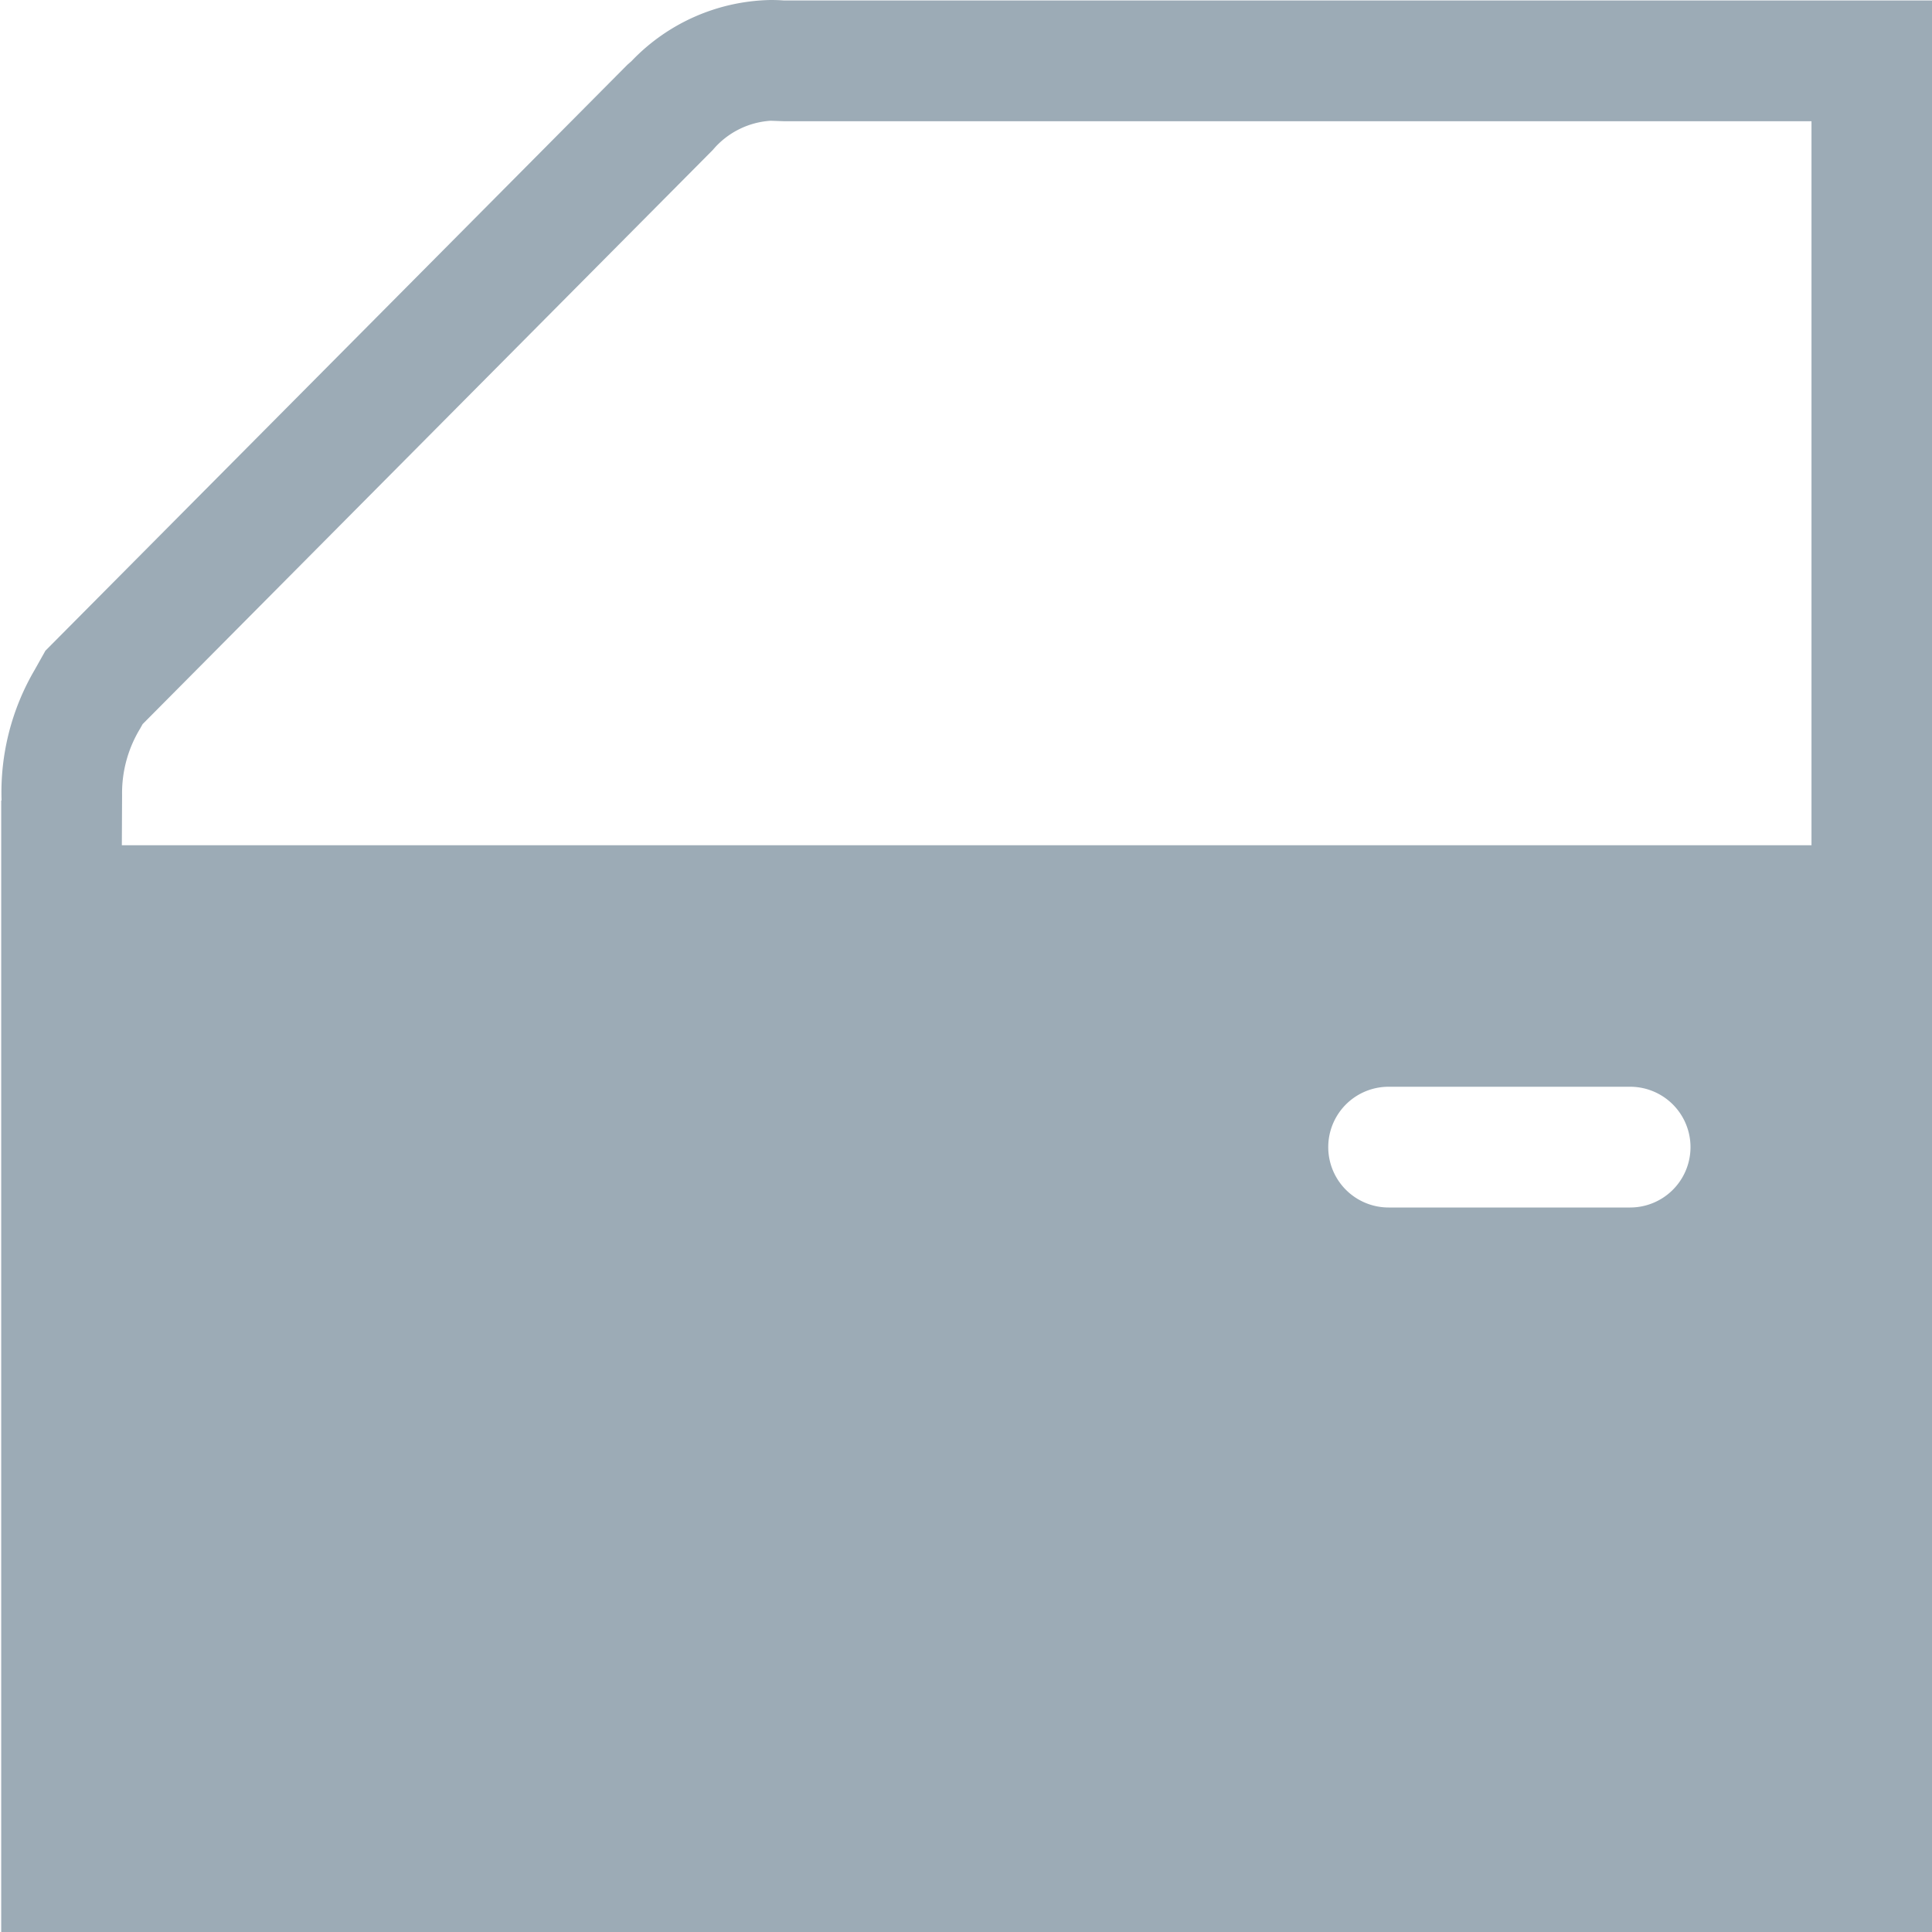
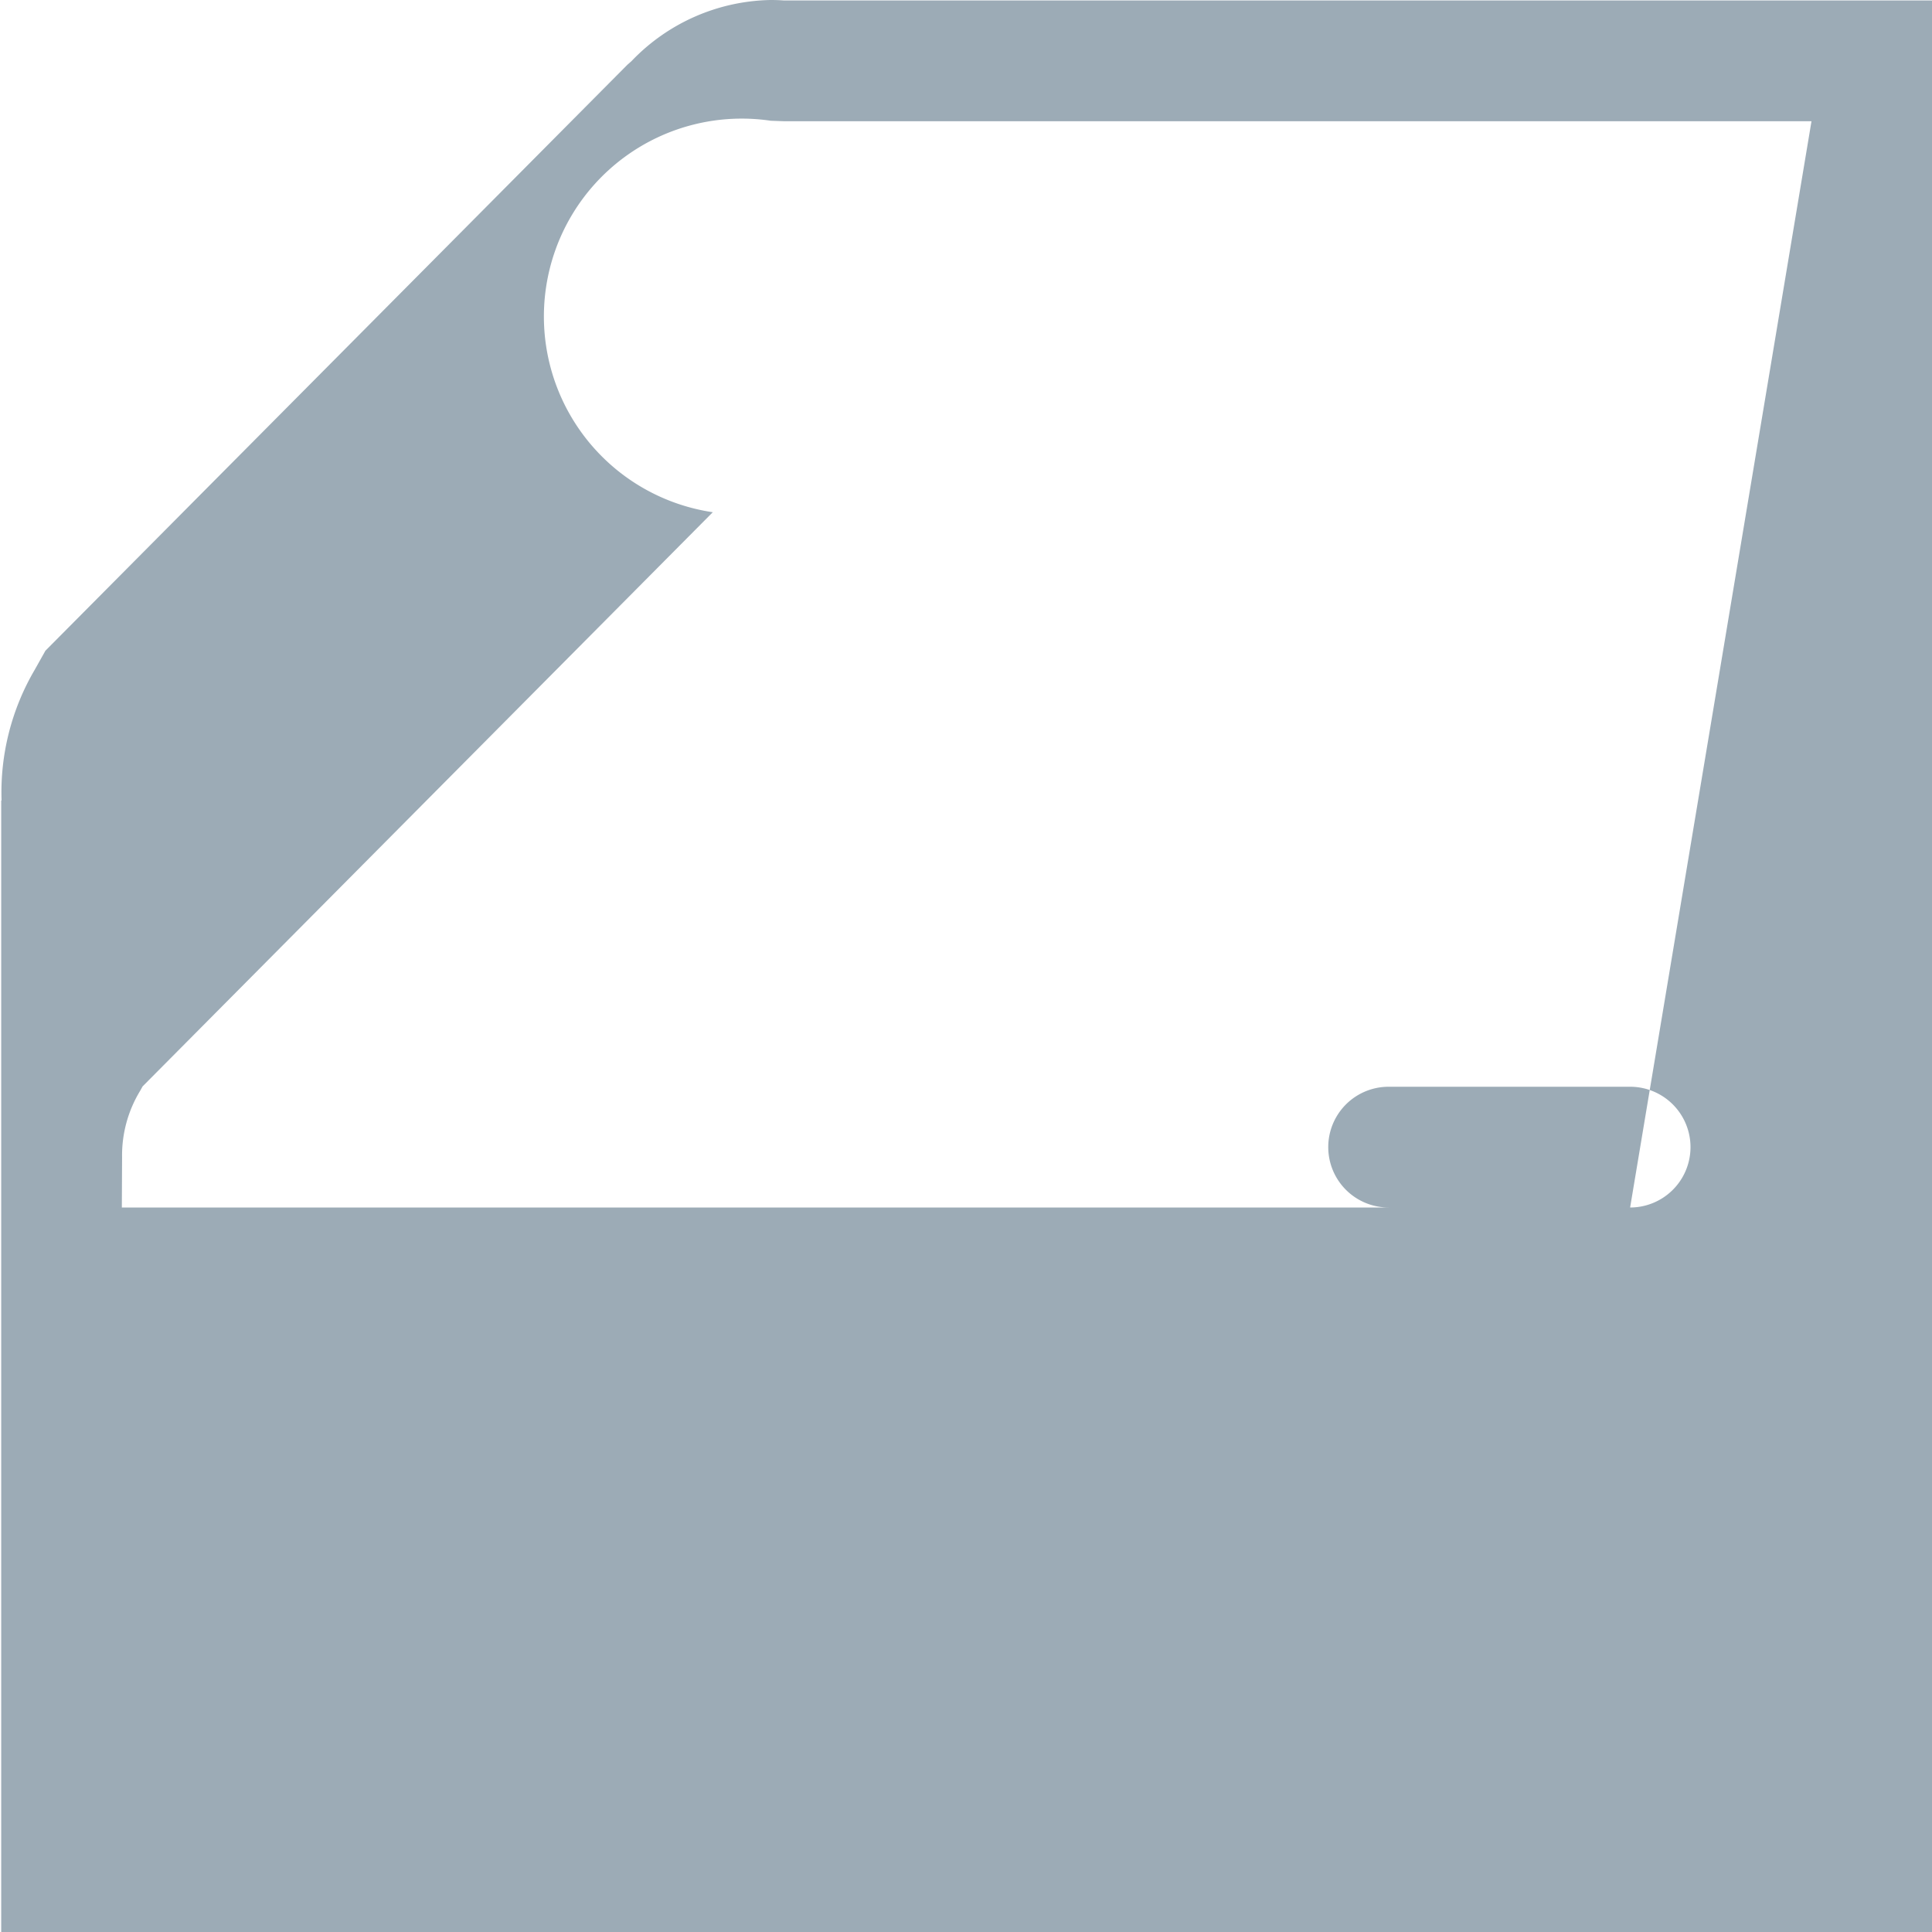
<svg xmlns="http://www.w3.org/2000/svg" width="16" height="16">
-   <path d="M6.493.004A1.452 1.452 0 006.383 0a1.633 1.633 0 00-1.152.505l-.036.032L.376 5.389l-.088.157a2.008 2.008 0 00-.275 1.085L.01 6.628V16H16V.004zM13.5 10h-2a.5.5 0 010-1h2a.5.5 0 010 1zm1.502-3H1.009l.002-.416a1.029 1.029 0 01.15-.551l.02-.036 4.722-4.755A.683.683 0 016.383 1l.11.004h8.509z" fill="#9cabb6" />
+   <path d="M6.493.004A1.452 1.452 0 006.383 0a1.633 1.633 0 00-1.152.505l-.036.032L.376 5.389l-.088.157a2.008 2.008 0 00-.275 1.085L.01 6.628V16H16V.004zM13.5 10h-2a.5.5 0 010-1h2a.5.5 0 010 1zH1.009l.002-.416a1.029 1.029 0 01.15-.551l.02-.036 4.722-4.755A.683.683 0 016.383 1l.11.004h8.509z" fill="#9cabb6" />
</svg>